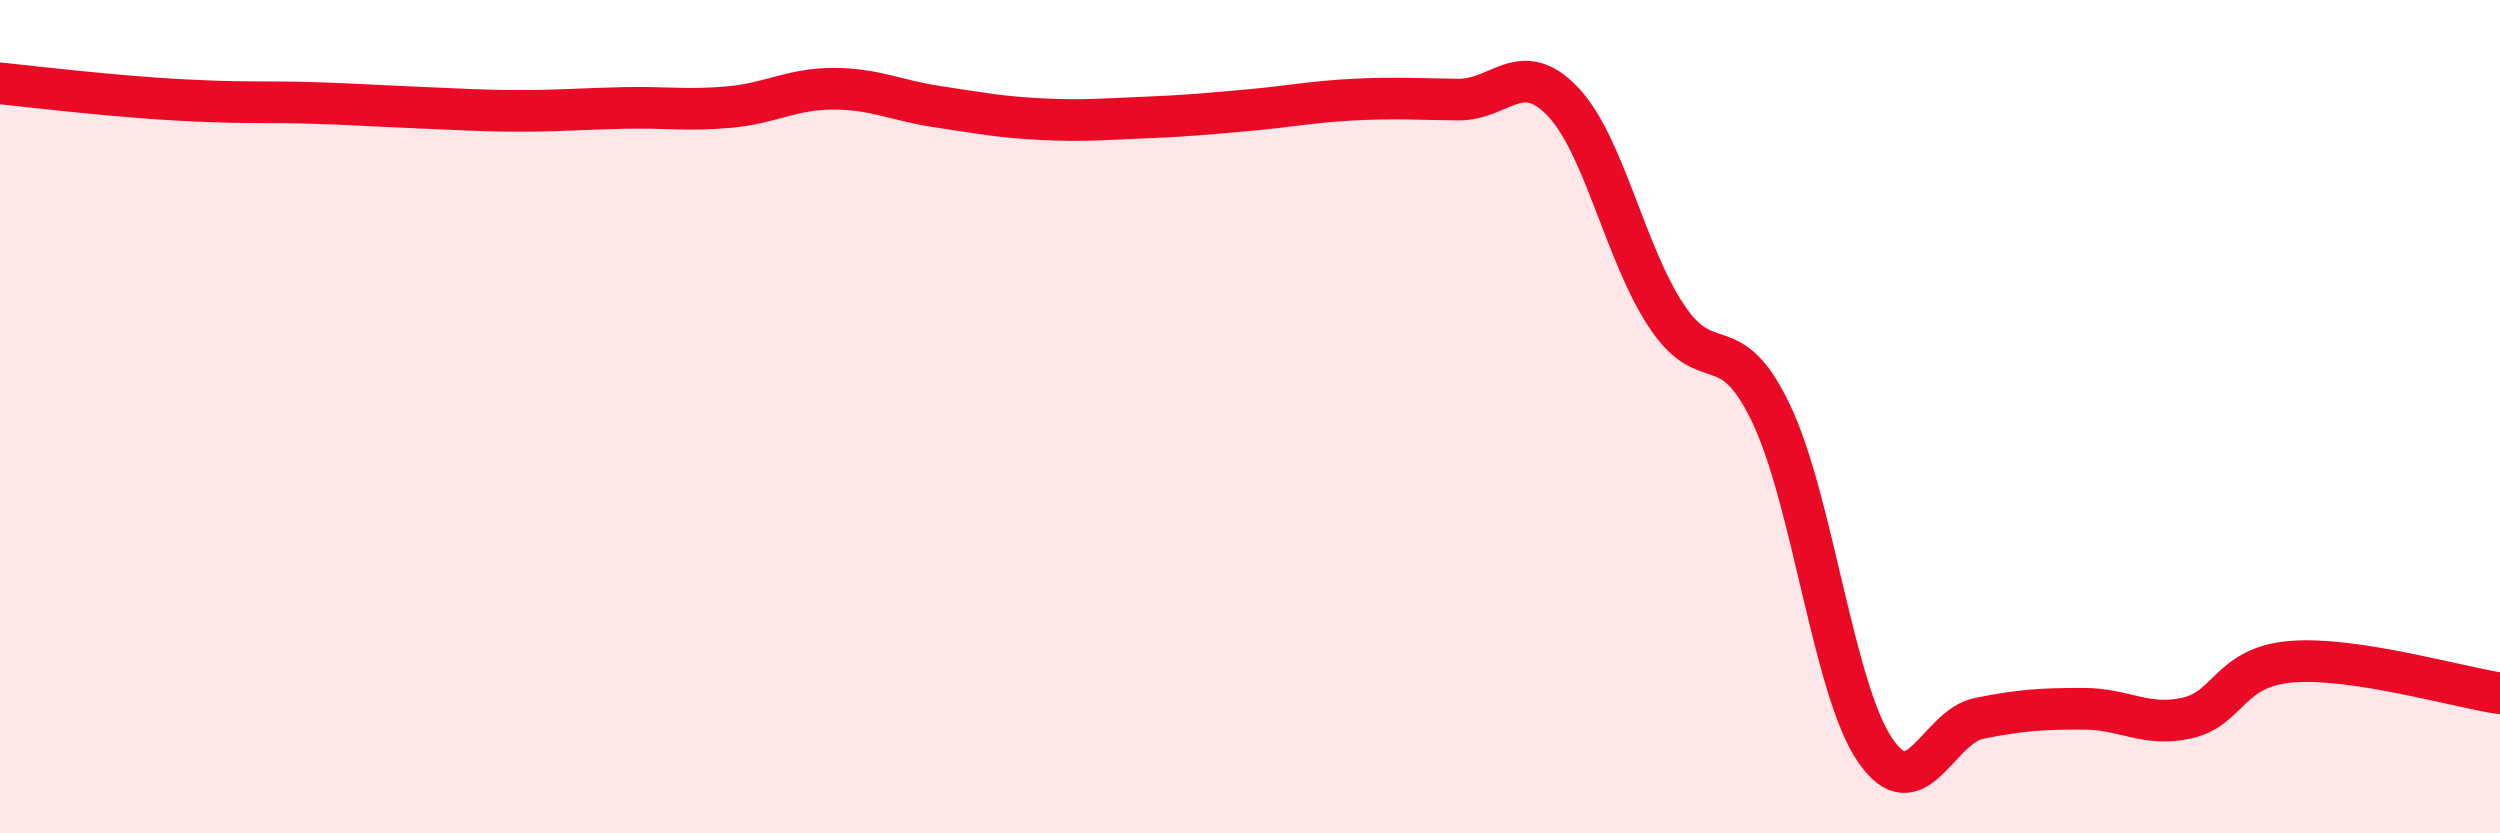
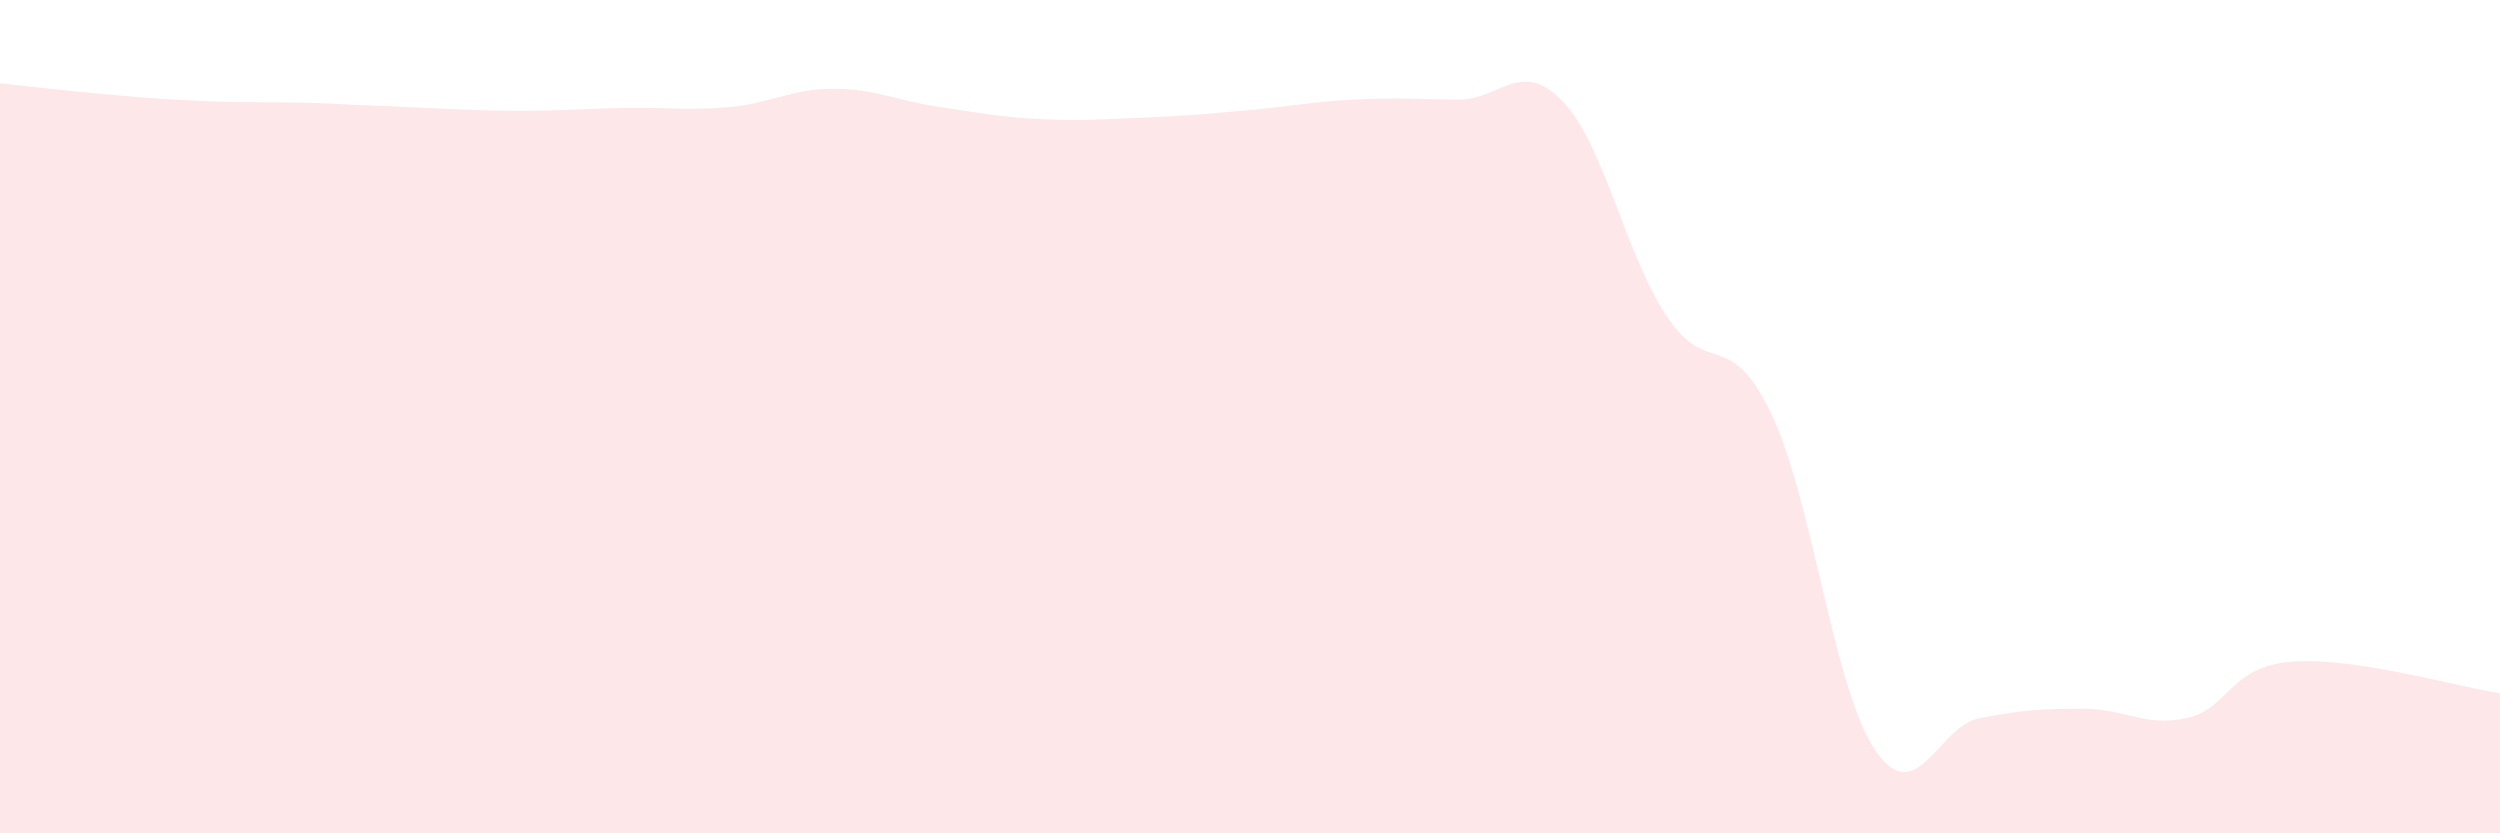
<svg xmlns="http://www.w3.org/2000/svg" width="60" height="20" viewBox="0 0 60 20">
-   <path d="M 0,2 C 0.5,2.05 1.5,2.17 2.5,2.26 C 3.5,2.35 4,2.39 5,2.43 C 6,2.47 6.5,2.44 7.5,2.47 C 8.5,2.5 9,2.54 10,2.58 C 11,2.62 11.5,2.66 12.5,2.66 C 13.5,2.66 14,2.61 15,2.59 C 16,2.57 16.5,2.66 17.5,2.57 C 18.5,2.48 19,2.13 20,2.13 C 21,2.13 21.5,2.41 22.5,2.56 C 23.5,2.71 24,2.81 25,2.86 C 26,2.91 26.5,2.86 27.5,2.82 C 28.5,2.78 29,2.73 30,2.64 C 31,2.55 31.5,2.44 32.5,2.39 C 33.5,2.34 34,2.38 35,2.39 C 36,2.4 36.5,1.39 37.5,2.43 C 38.5,3.47 39,6.09 40,7.59 C 41,9.09 41.5,7.83 42.5,9.91 C 43.5,11.99 44,16.53 45,18 C 46,19.47 46.5,17.44 47.5,17.24 C 48.5,17.04 49,17.01 50,17.01 C 51,17.01 51.5,17.46 52.5,17.23 C 53.5,17 53.5,16 55,15.88 C 56.5,15.76 59,16.49 60,16.64L60 20L0 20Z" fill="#EB0A25" opacity="0.1" stroke-linecap="round" stroke-linejoin="round" />
-   <path d="M 0,2 C 0.5,2.05 1.5,2.17 2.5,2.26 C 3.5,2.35 4,2.39 5,2.43 C 6,2.47 6.5,2.44 7.5,2.47 C 8.5,2.5 9,2.54 10,2.58 C 11,2.62 11.5,2.66 12.5,2.66 C 13.5,2.66 14,2.61 15,2.59 C 16,2.57 16.5,2.66 17.5,2.57 C 18.5,2.48 19,2.13 20,2.13 C 21,2.13 21.5,2.41 22.5,2.56 C 23.5,2.71 24,2.81 25,2.86 C 26,2.91 26.5,2.86 27.5,2.82 C 28.5,2.78 29,2.73 30,2.64 C 31,2.55 31.5,2.44 32.5,2.39 C 33.5,2.34 34,2.38 35,2.39 C 36,2.4 36.5,1.39 37.5,2.43 C 38.5,3.47 39,6.09 40,7.59 C 41,9.09 41.5,7.83 42.5,9.91 C 43.5,11.99 44,16.53 45,18 C 46,19.47 46.5,17.44 47.5,17.24 C 48.5,17.04 49,17.01 50,17.01 C 51,17.01 51.5,17.46 52.5,17.23 C 53.5,17 53.5,16 55,15.88 C 56.5,15.76 59,16.49 60,16.64" stroke="#EB0A25" stroke-width="1" fill="none" stroke-linecap="round" stroke-linejoin="round" />
+   <path d="M 0,2 C 0.5,2.05 1.5,2.17 2.5,2.26 C 3.5,2.35 4,2.39 5,2.43 C 6,2.47 6.5,2.44 7.5,2.47 C 11,2.62 11.5,2.66 12.5,2.66 C 13.5,2.66 14,2.61 15,2.59 C 16,2.57 16.5,2.66 17.5,2.57 C 18.5,2.48 19,2.13 20,2.13 C 21,2.13 21.5,2.41 22.5,2.56 C 23.5,2.71 24,2.81 25,2.86 C 26,2.91 26.5,2.86 27.5,2.82 C 28.5,2.78 29,2.73 30,2.64 C 31,2.55 31.5,2.44 32.5,2.39 C 33.5,2.34 34,2.38 35,2.39 C 36,2.4 36.5,1.39 37.5,2.43 C 38.5,3.47 39,6.09 40,7.59 C 41,9.09 41.5,7.83 42.5,9.91 C 43.5,11.99 44,16.53 45,18 C 46,19.47 46.5,17.44 47.5,17.24 C 48.5,17.04 49,17.01 50,17.01 C 51,17.01 51.5,17.46 52.5,17.23 C 53.5,17 53.5,16 55,15.88 C 56.5,15.76 59,16.49 60,16.64L60 20L0 20Z" fill="#EB0A25" opacity="0.1" stroke-linecap="round" stroke-linejoin="round" />
</svg>